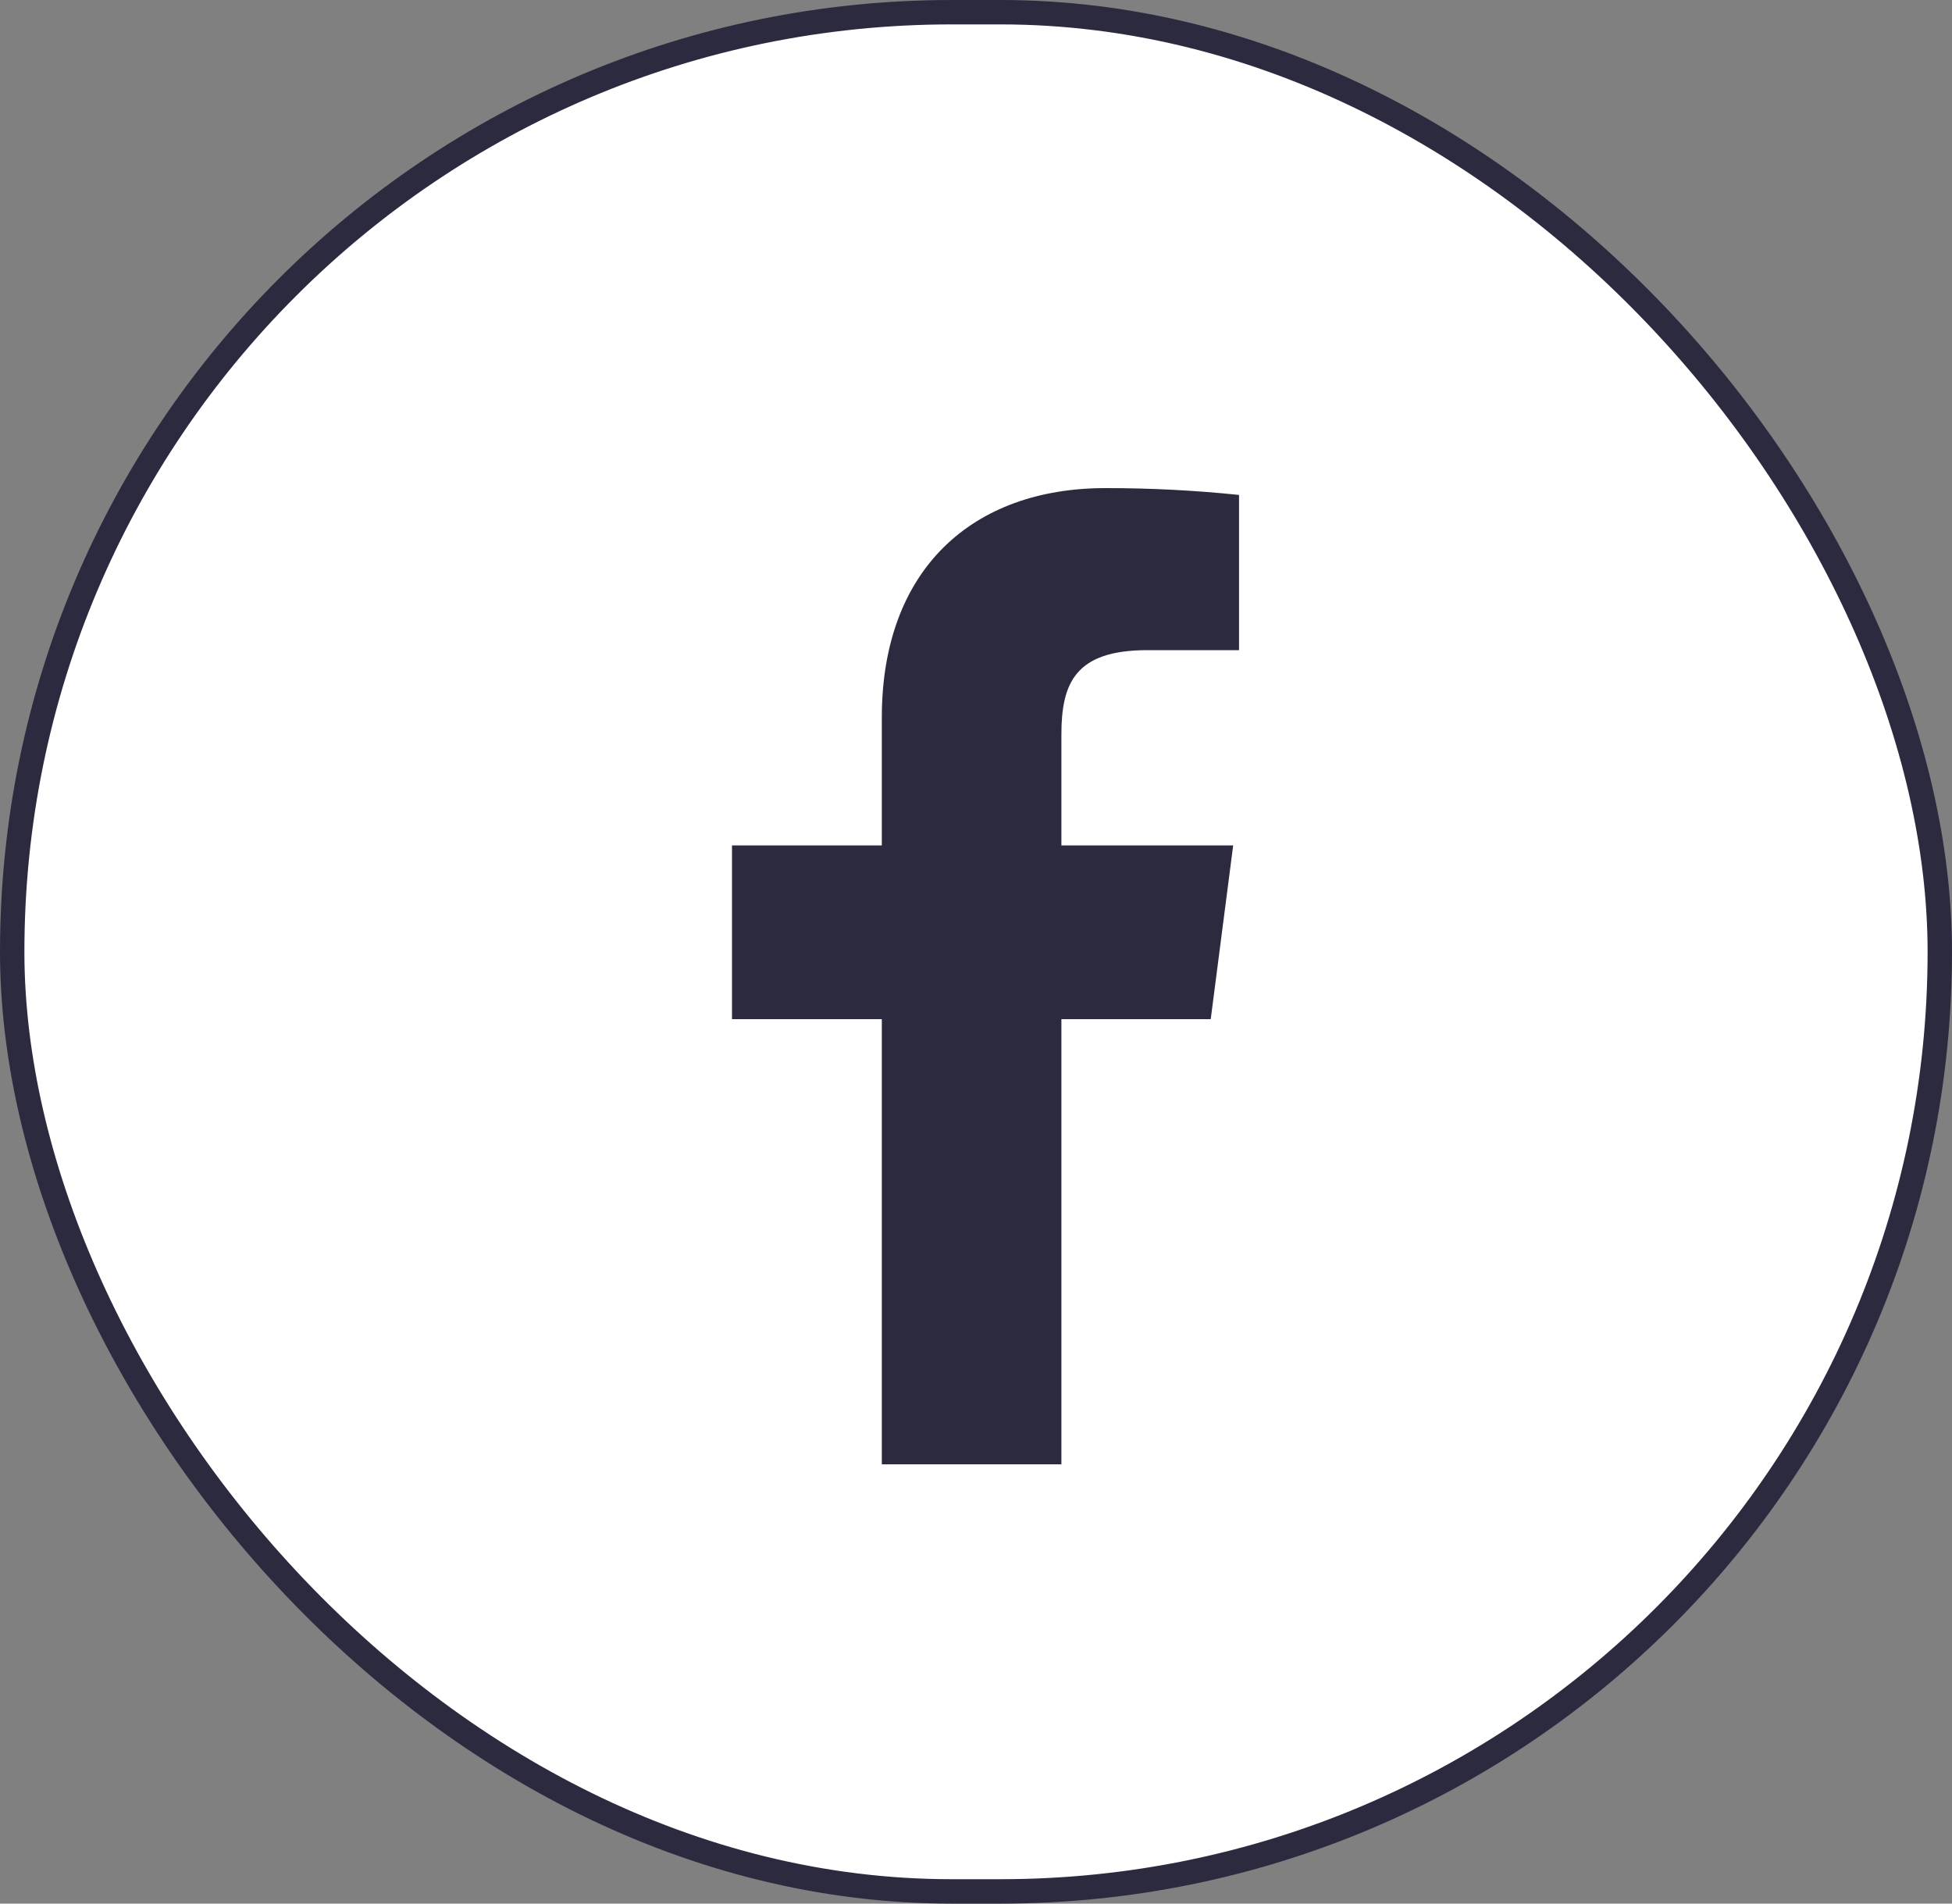
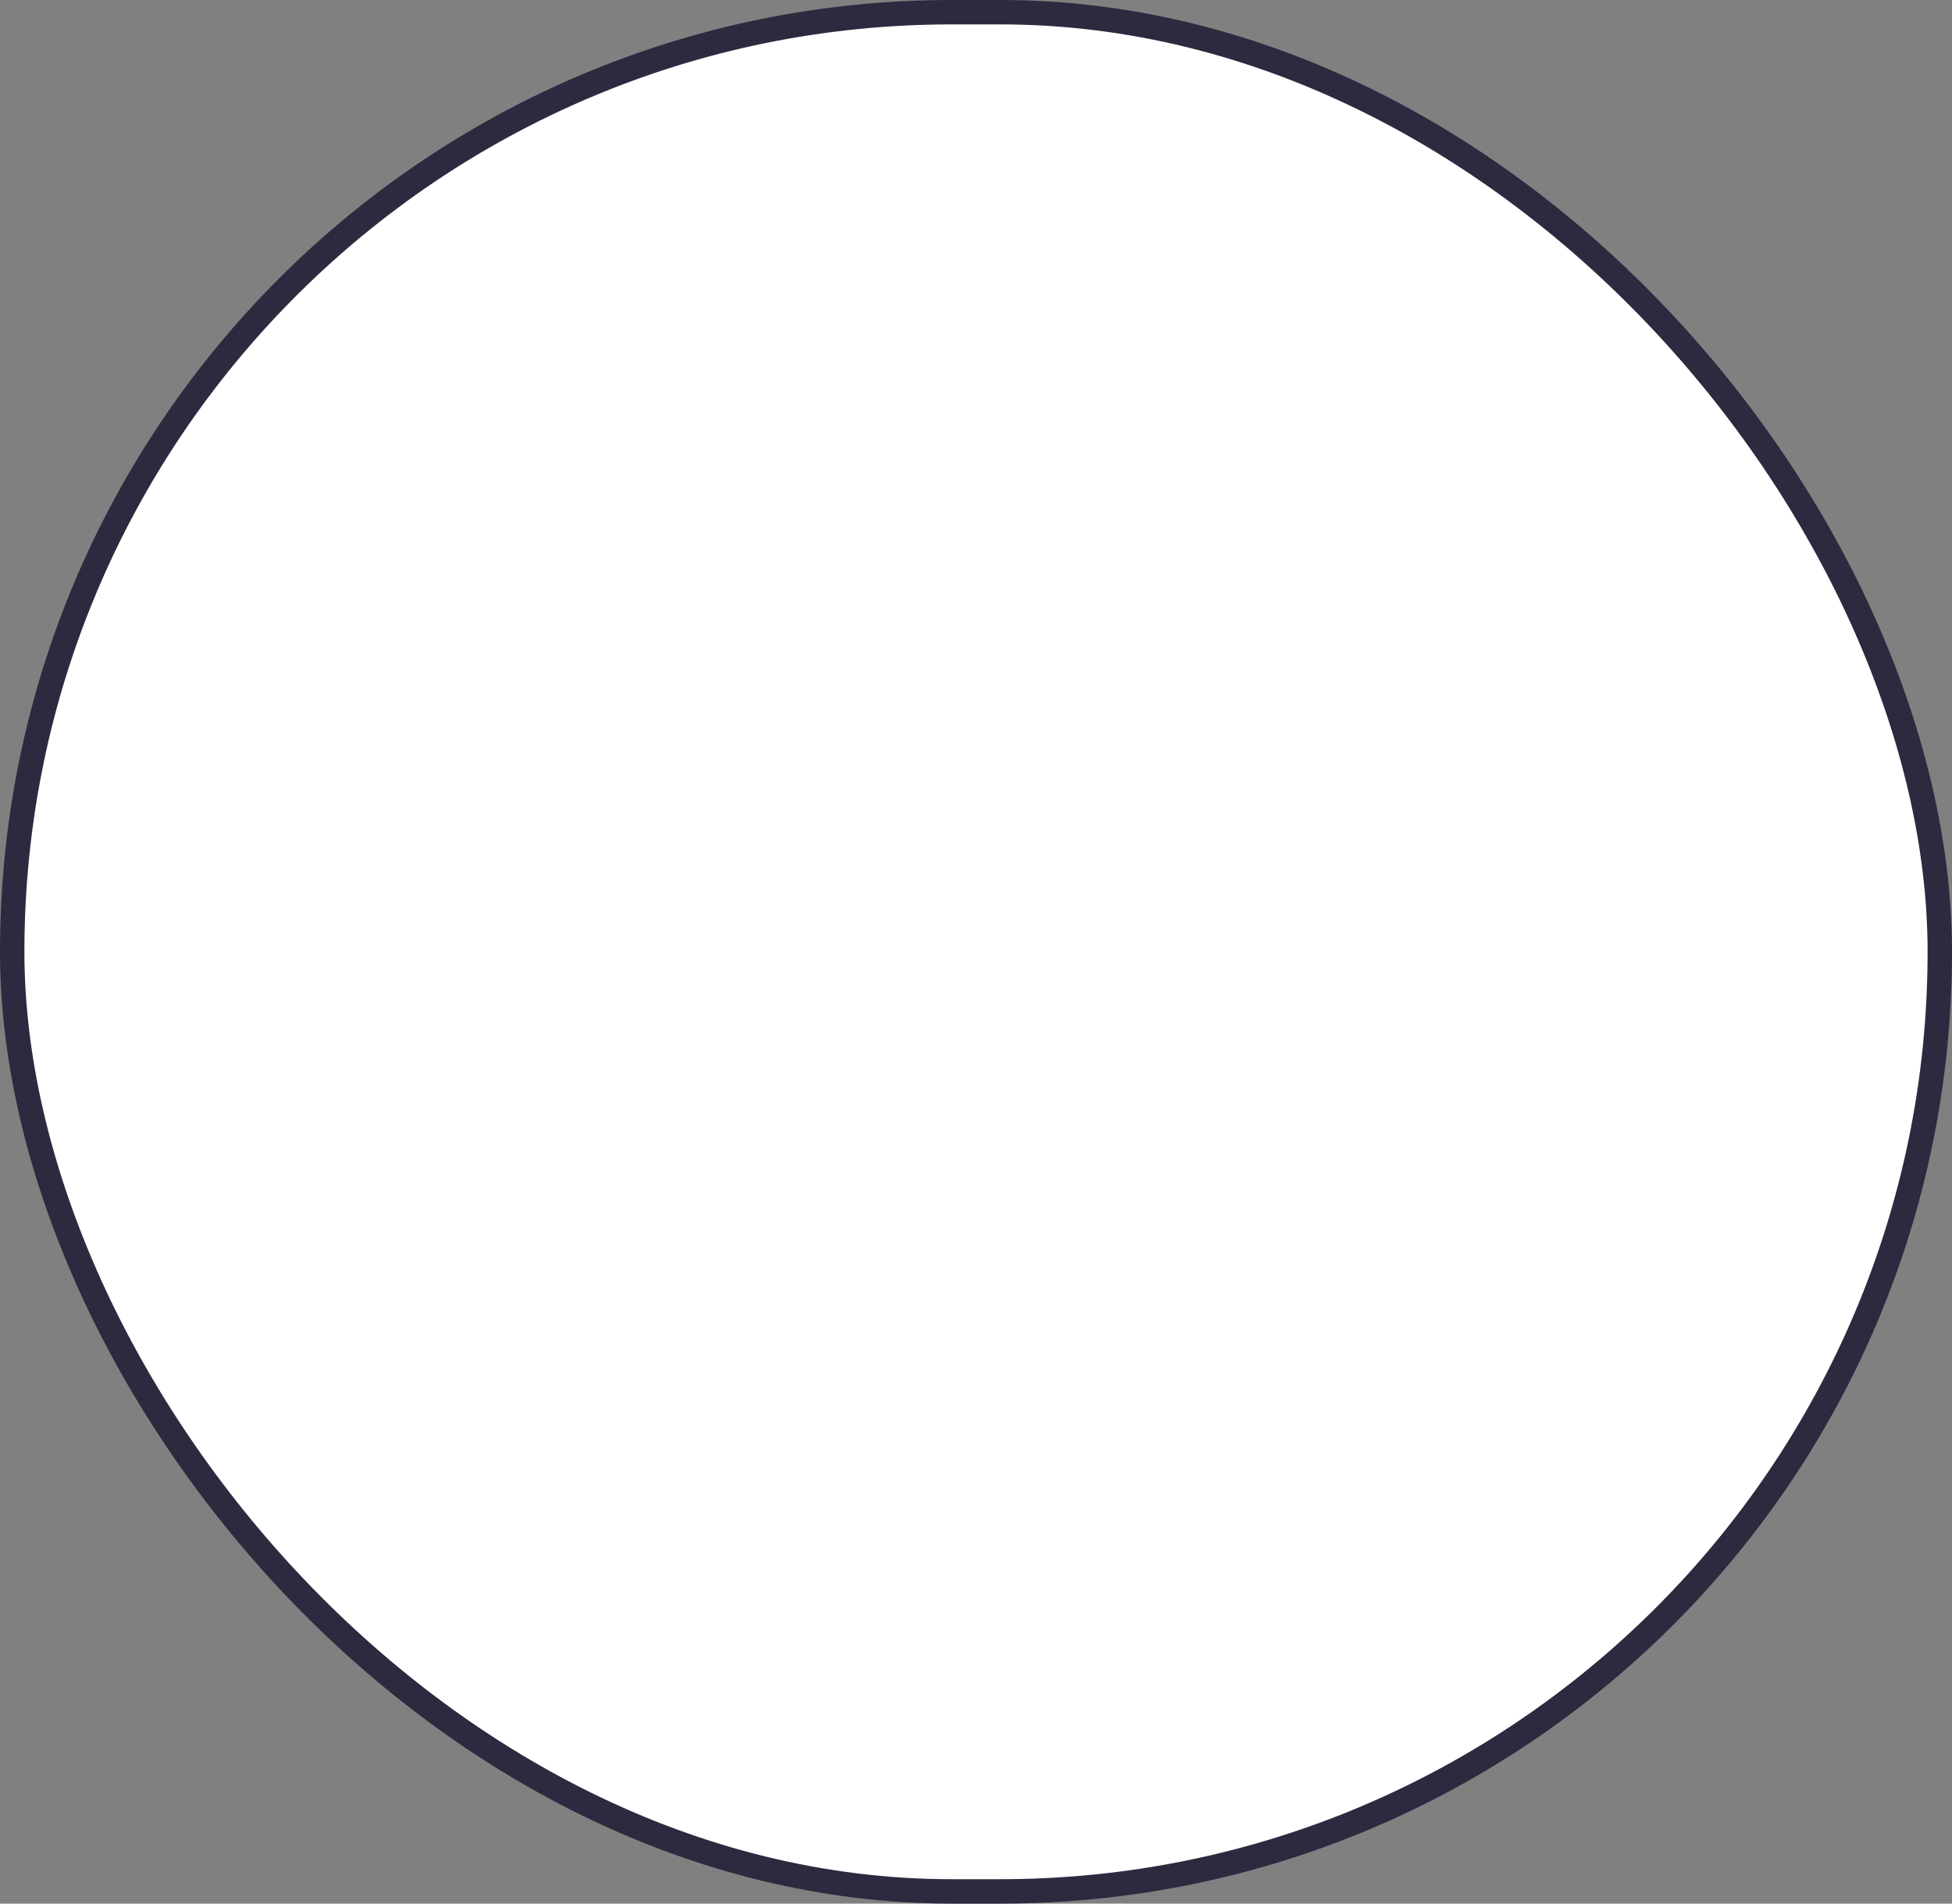
<svg xmlns="http://www.w3.org/2000/svg" width="40" height="39" viewBox="0 0 40 39" fill="none">
  <rect x="0" y="0" width="40" height="39" fill="#808080" stroke="none" />
  <rect x="0.25" y="0.25" width="39.5" height="38.5" rx="19.25" fill="white" stroke="#2C2A3F" stroke-width="0.5" />
-   <path d="M23.51 13.32H25.39V10.14C24.48 10.045 23.565 9.999 22.65 10C19.93 10 18.07 11.66 18.07 14.7V17.32H15V20.88H18.07V30H21.75V20.88H24.81L25.27 17.32H21.75V15.05C21.75 14 22.03 13.32 23.51 13.32Z" fill="#2C2A3F" />
</svg>